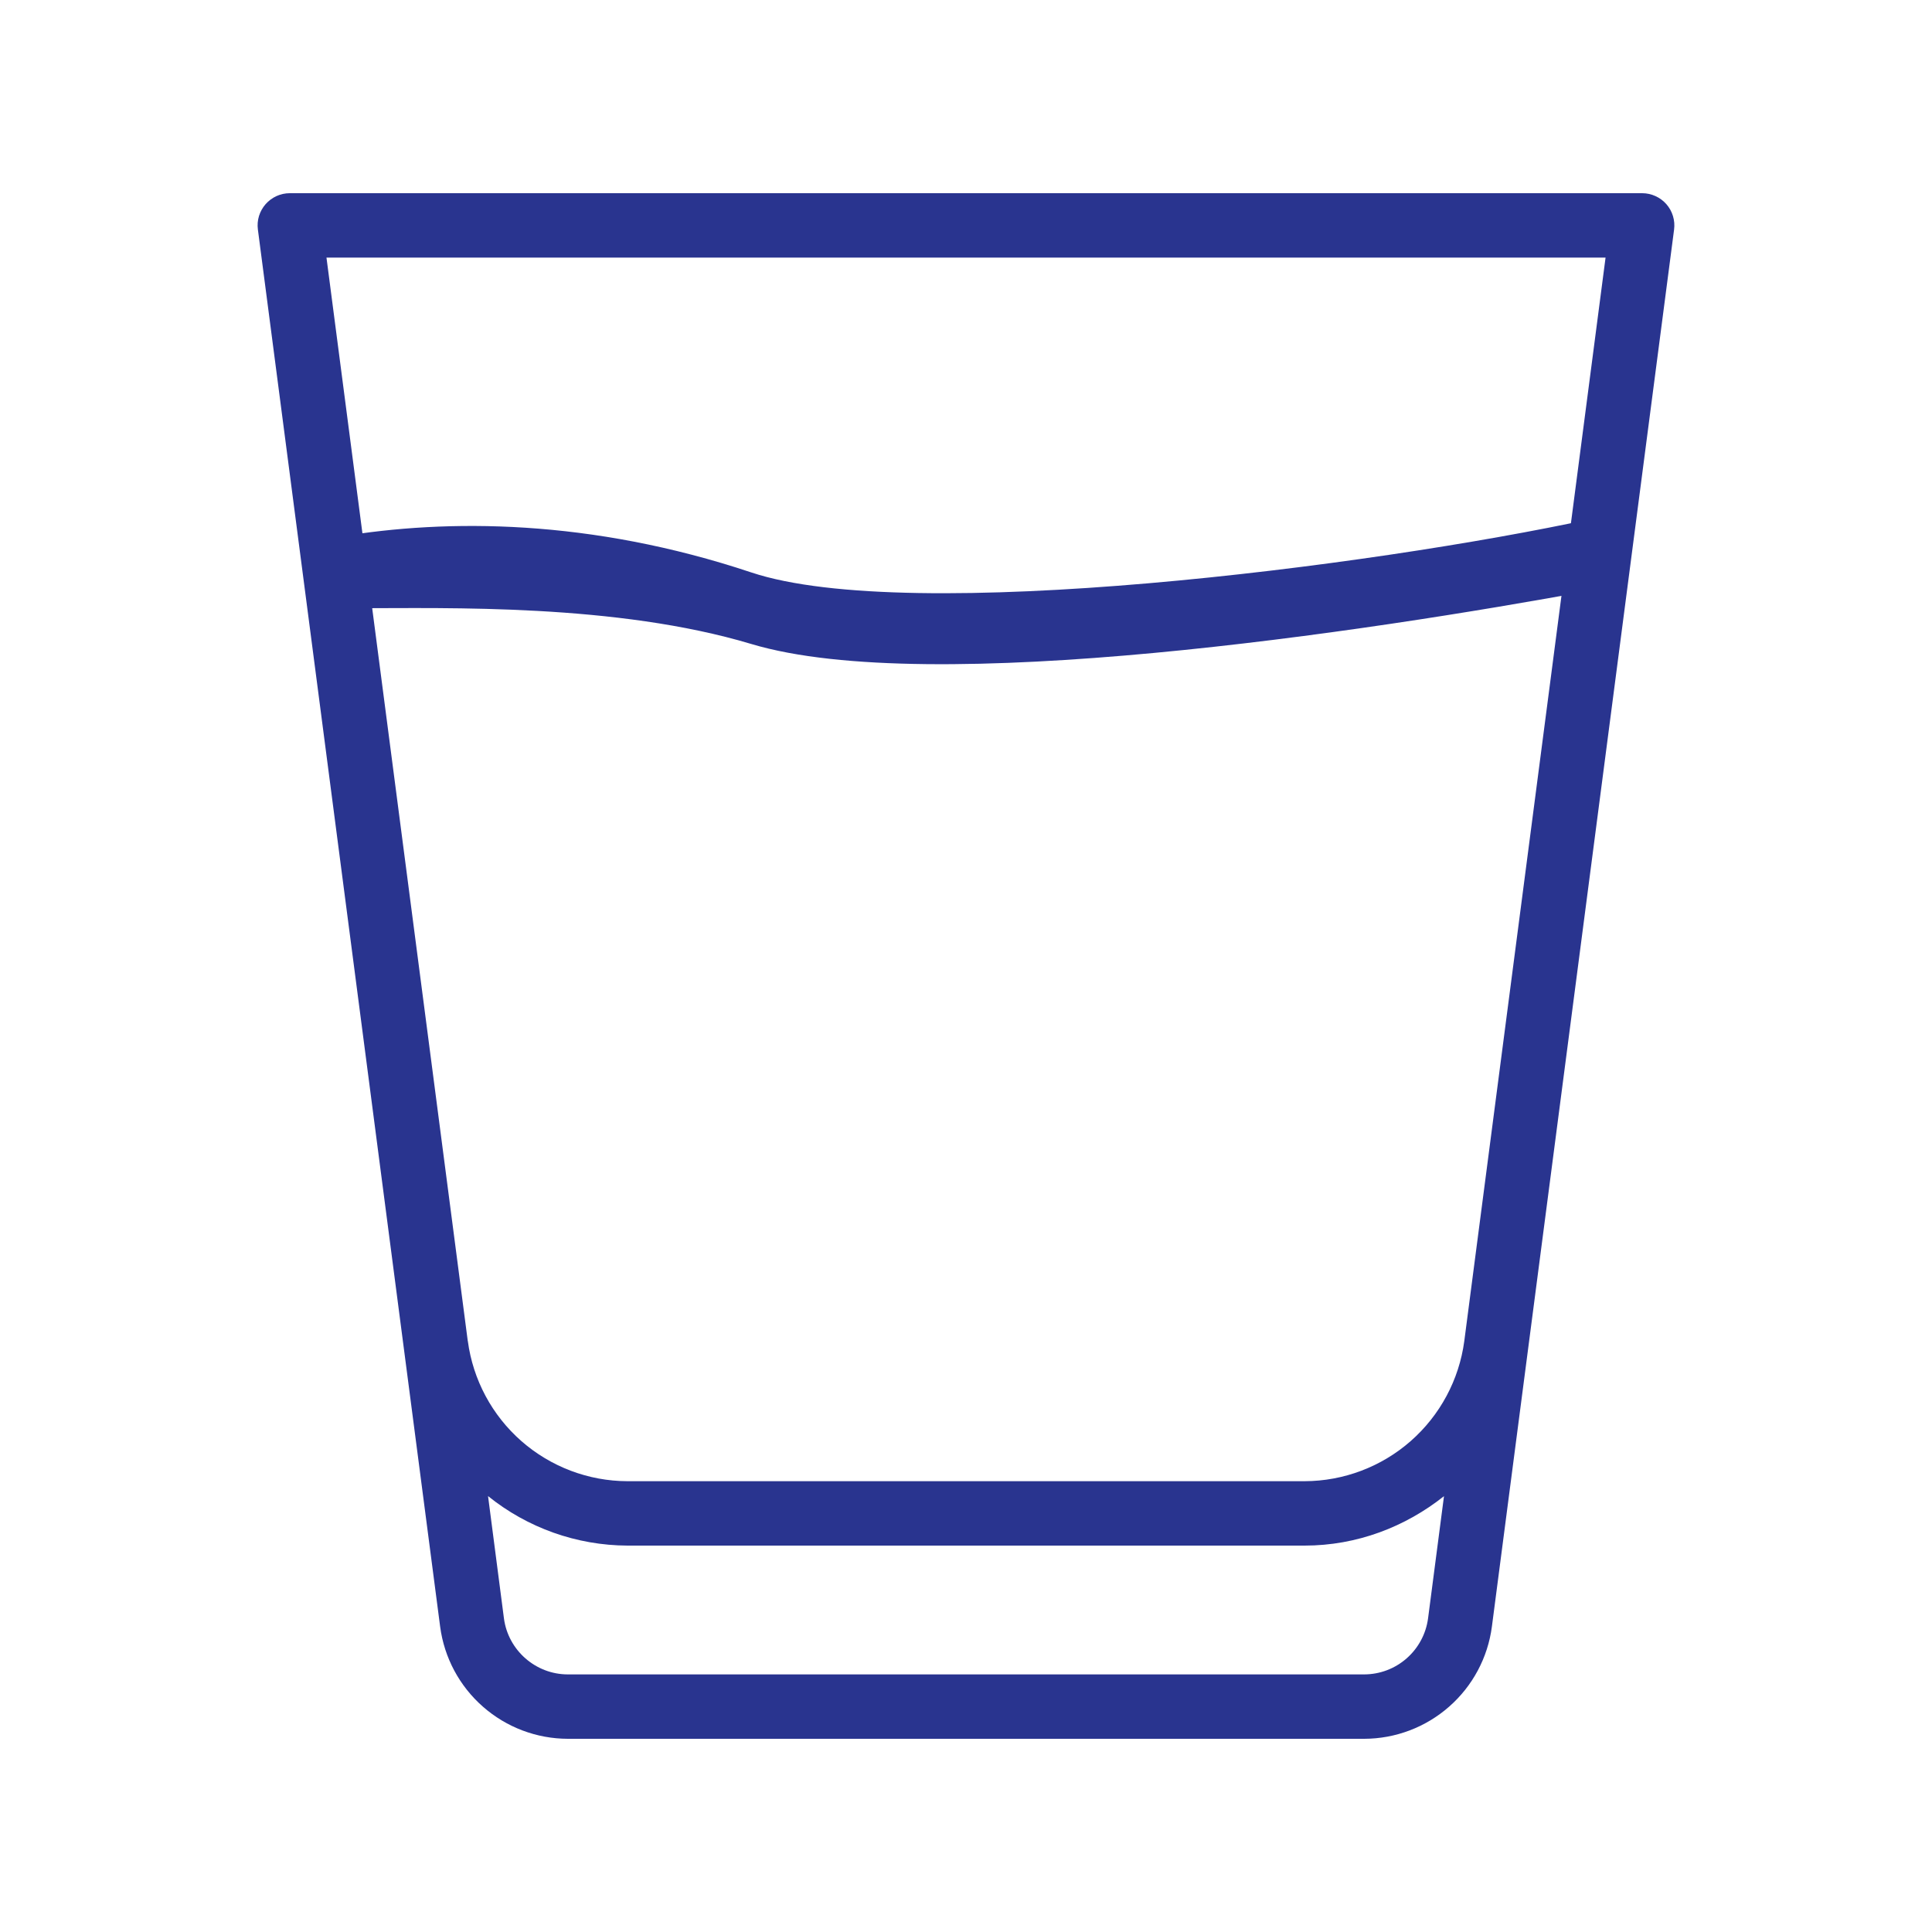
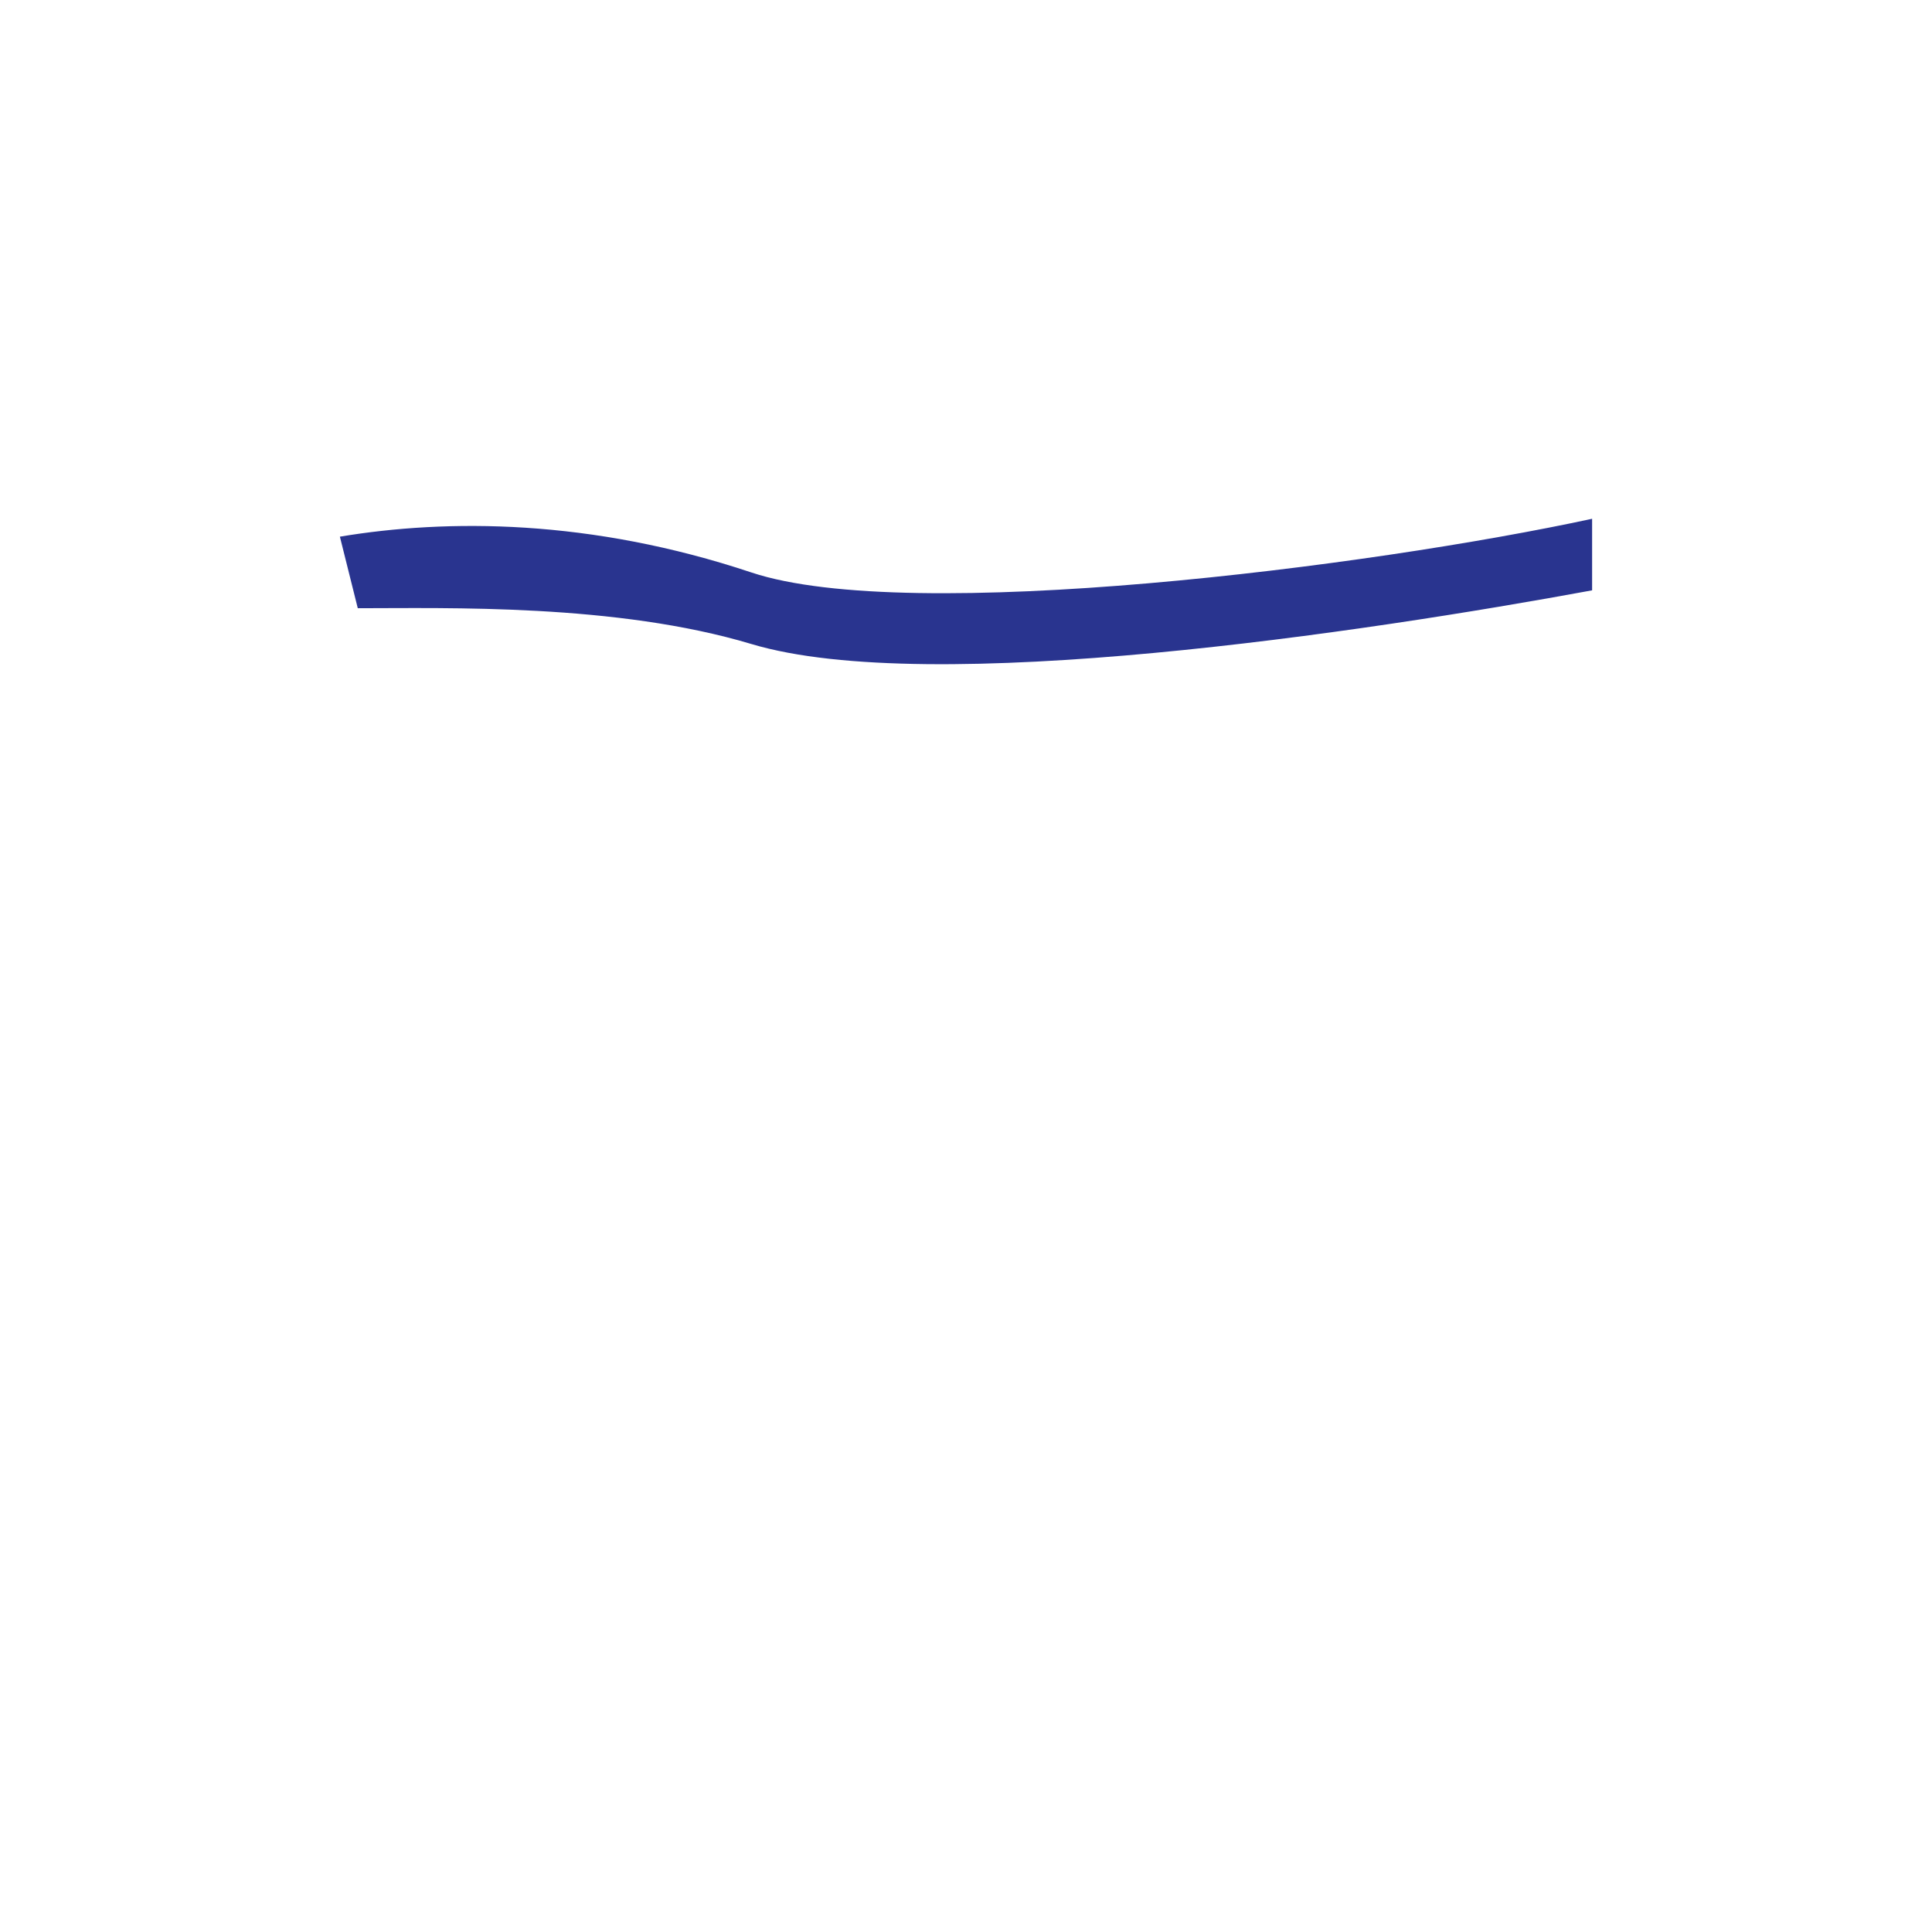
<svg xmlns="http://www.w3.org/2000/svg" width="54" height="54" viewBox="0 0 54 54" fill="none">
  <path d="M21 16C16.5 14.5 12.5 14.5 9.5 15L10 17C12.5 17 17.227 16.868 21 18C26 19.5 38.167 17.667 44.5 16.5V14.5C38.333 15.833 25.425 17.475 21 16Z" fill="#29348F" />
-   <path d="M42.709 37.717L46.791 6.417C46.808 6.29 46.797 6.161 46.76 6.039C46.723 5.916 46.66 5.803 46.576 5.707C46.492 5.611 46.388 5.534 46.271 5.481C46.155 5.428 46.028 5.4 45.9 5.4H8.1C7.972 5.4 7.846 5.427 7.729 5.48C7.613 5.533 7.509 5.61 7.424 5.706C7.34 5.802 7.277 5.915 7.239 6.037C7.202 6.159 7.191 6.288 7.208 6.415L12.302 45.464C12.416 46.331 12.841 47.126 13.498 47.702C14.154 48.279 14.997 48.598 15.871 48.6H38.13C39.004 48.598 39.847 48.279 40.503 47.702C41.16 47.126 41.585 46.331 41.699 45.464L42.709 37.717ZM44.876 7.2L40.927 37.485C40.782 38.567 40.249 39.559 39.429 40.279C38.608 40.999 37.555 41.397 36.463 41.4H17.538C16.446 41.397 15.393 40.998 14.572 40.278C13.752 39.558 13.22 38.565 13.076 37.483L13.074 37.48L9.125 7.2H44.876ZM38.13 46.8H15.871C14.971 46.8 14.202 46.125 14.085 45.232L13.641 41.816C14.745 42.706 16.119 43.194 17.538 43.2H36.463C37.928 43.2 39.28 42.676 40.36 41.818L39.915 45.232C39.858 45.665 39.645 46.063 39.317 46.351C38.989 46.64 38.567 46.799 38.13 46.8Z" fill="#29348F" />
</svg>